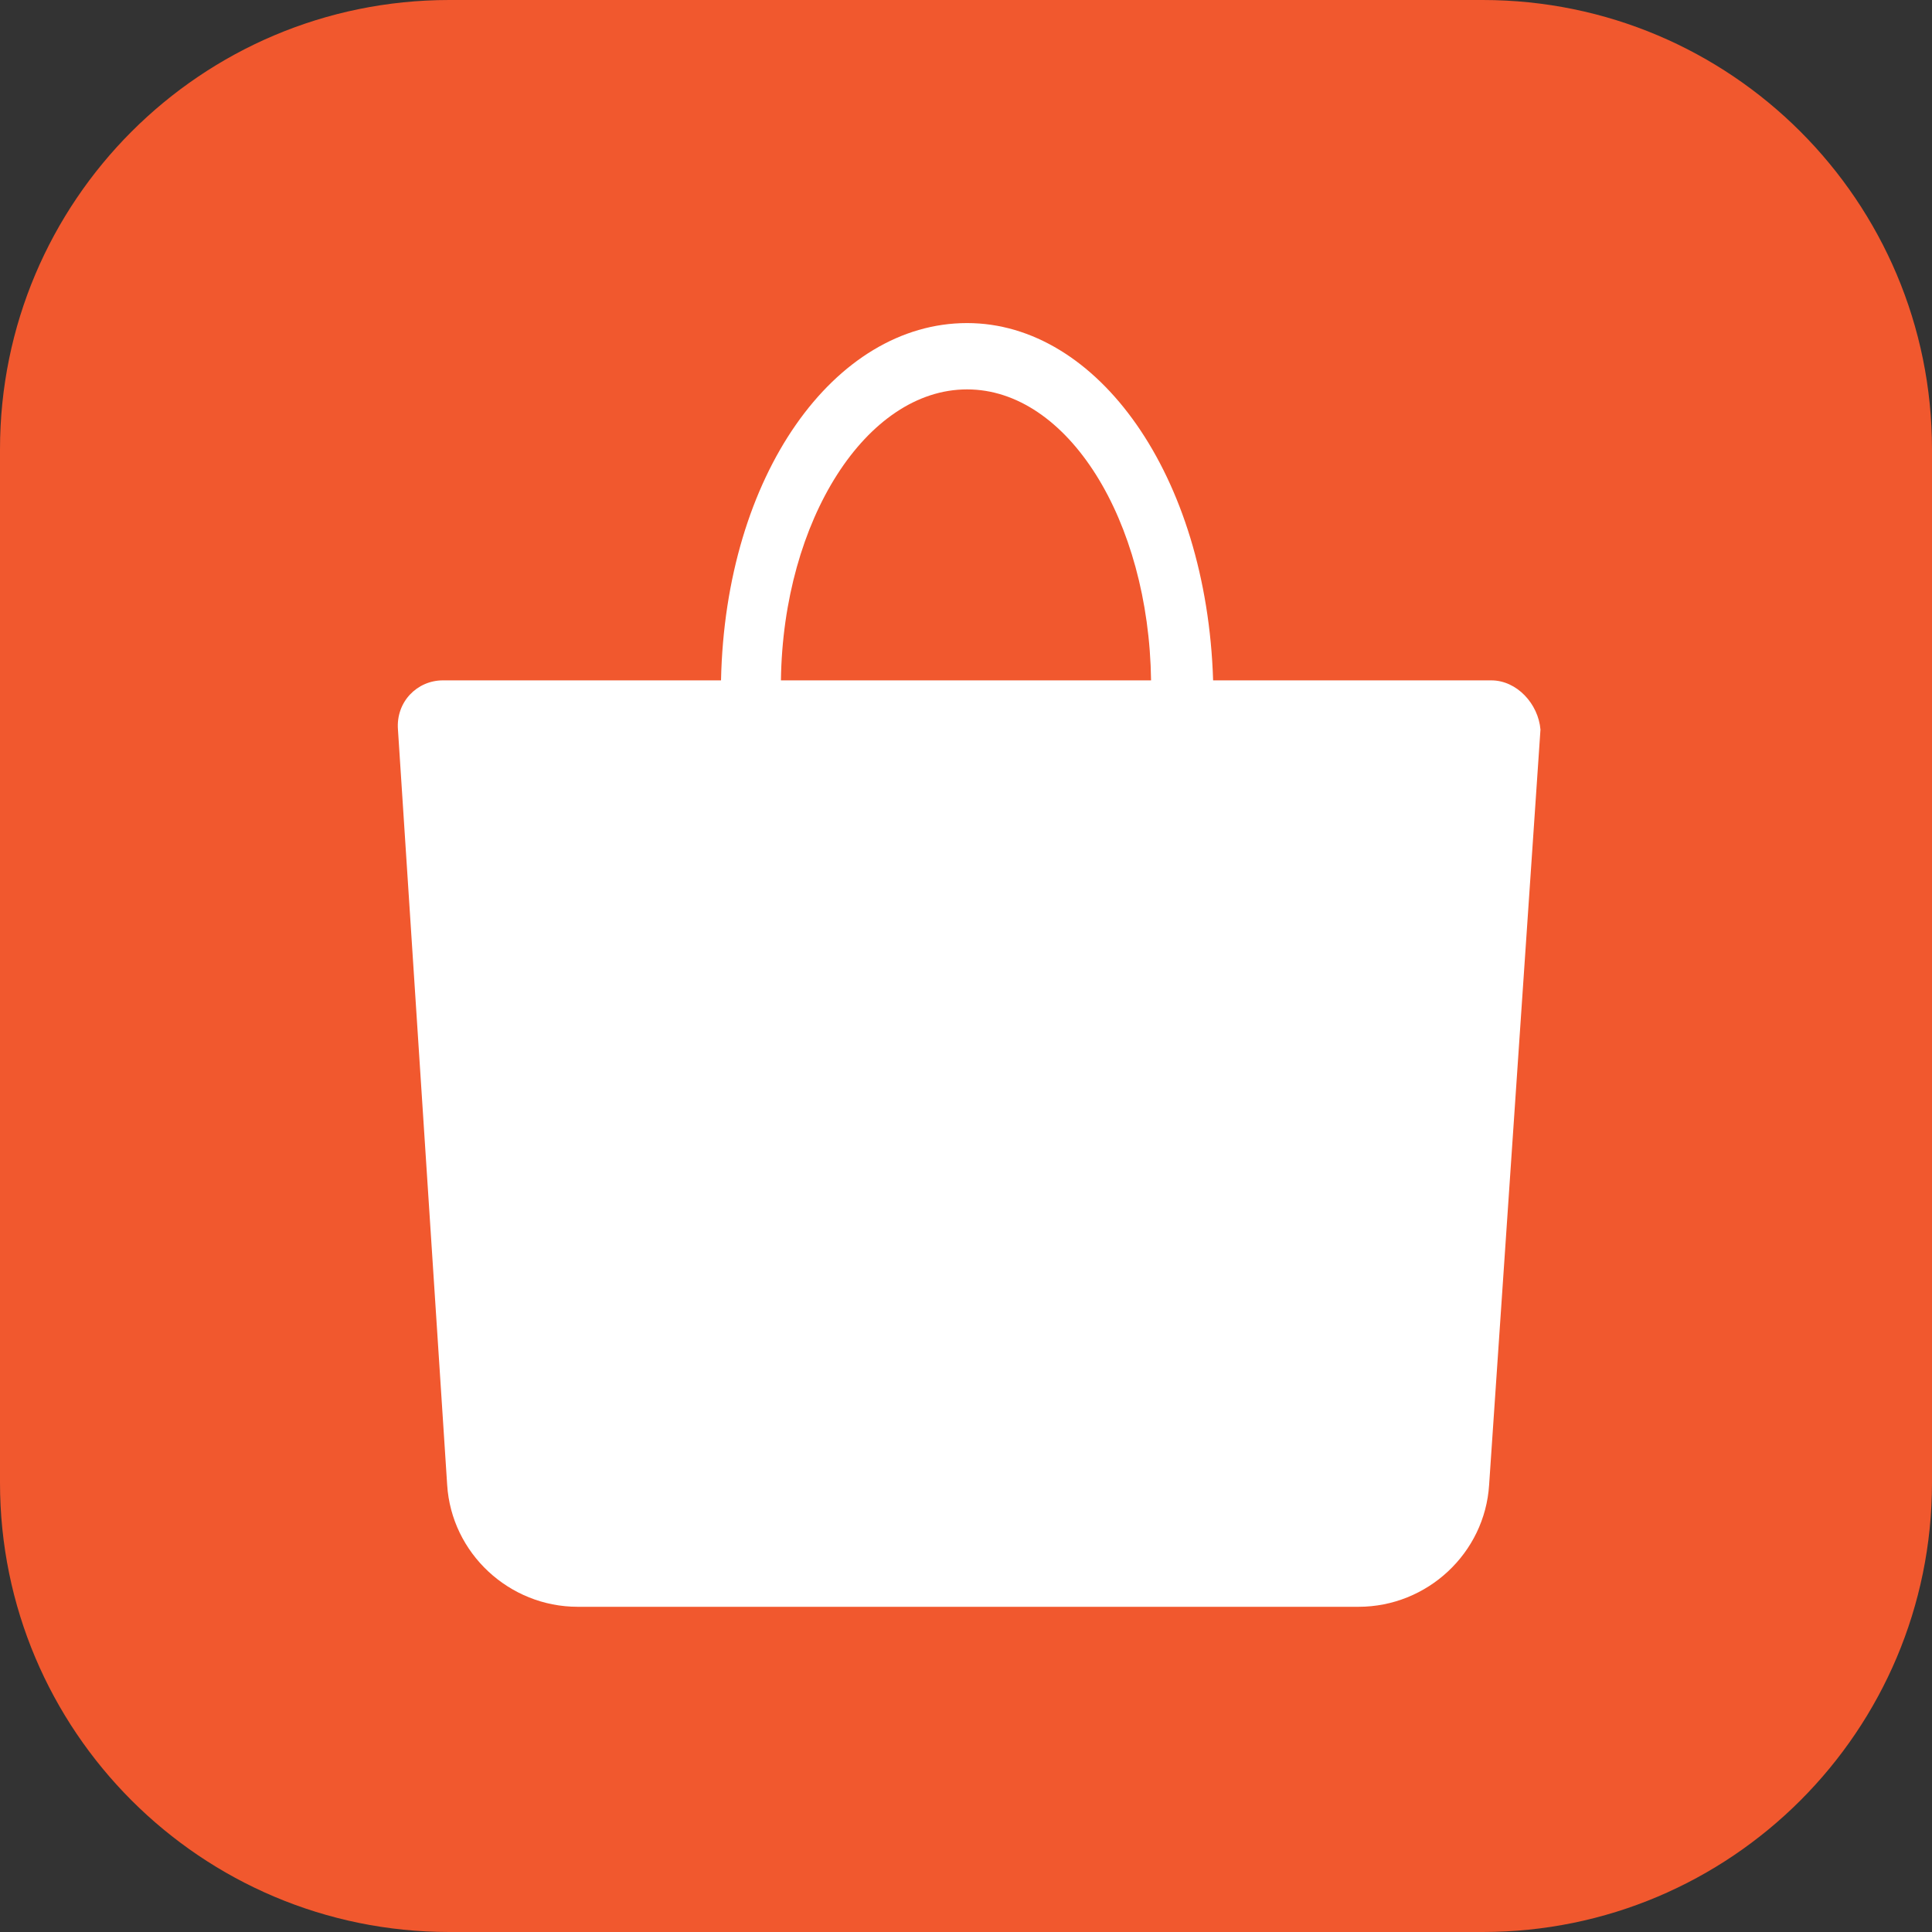
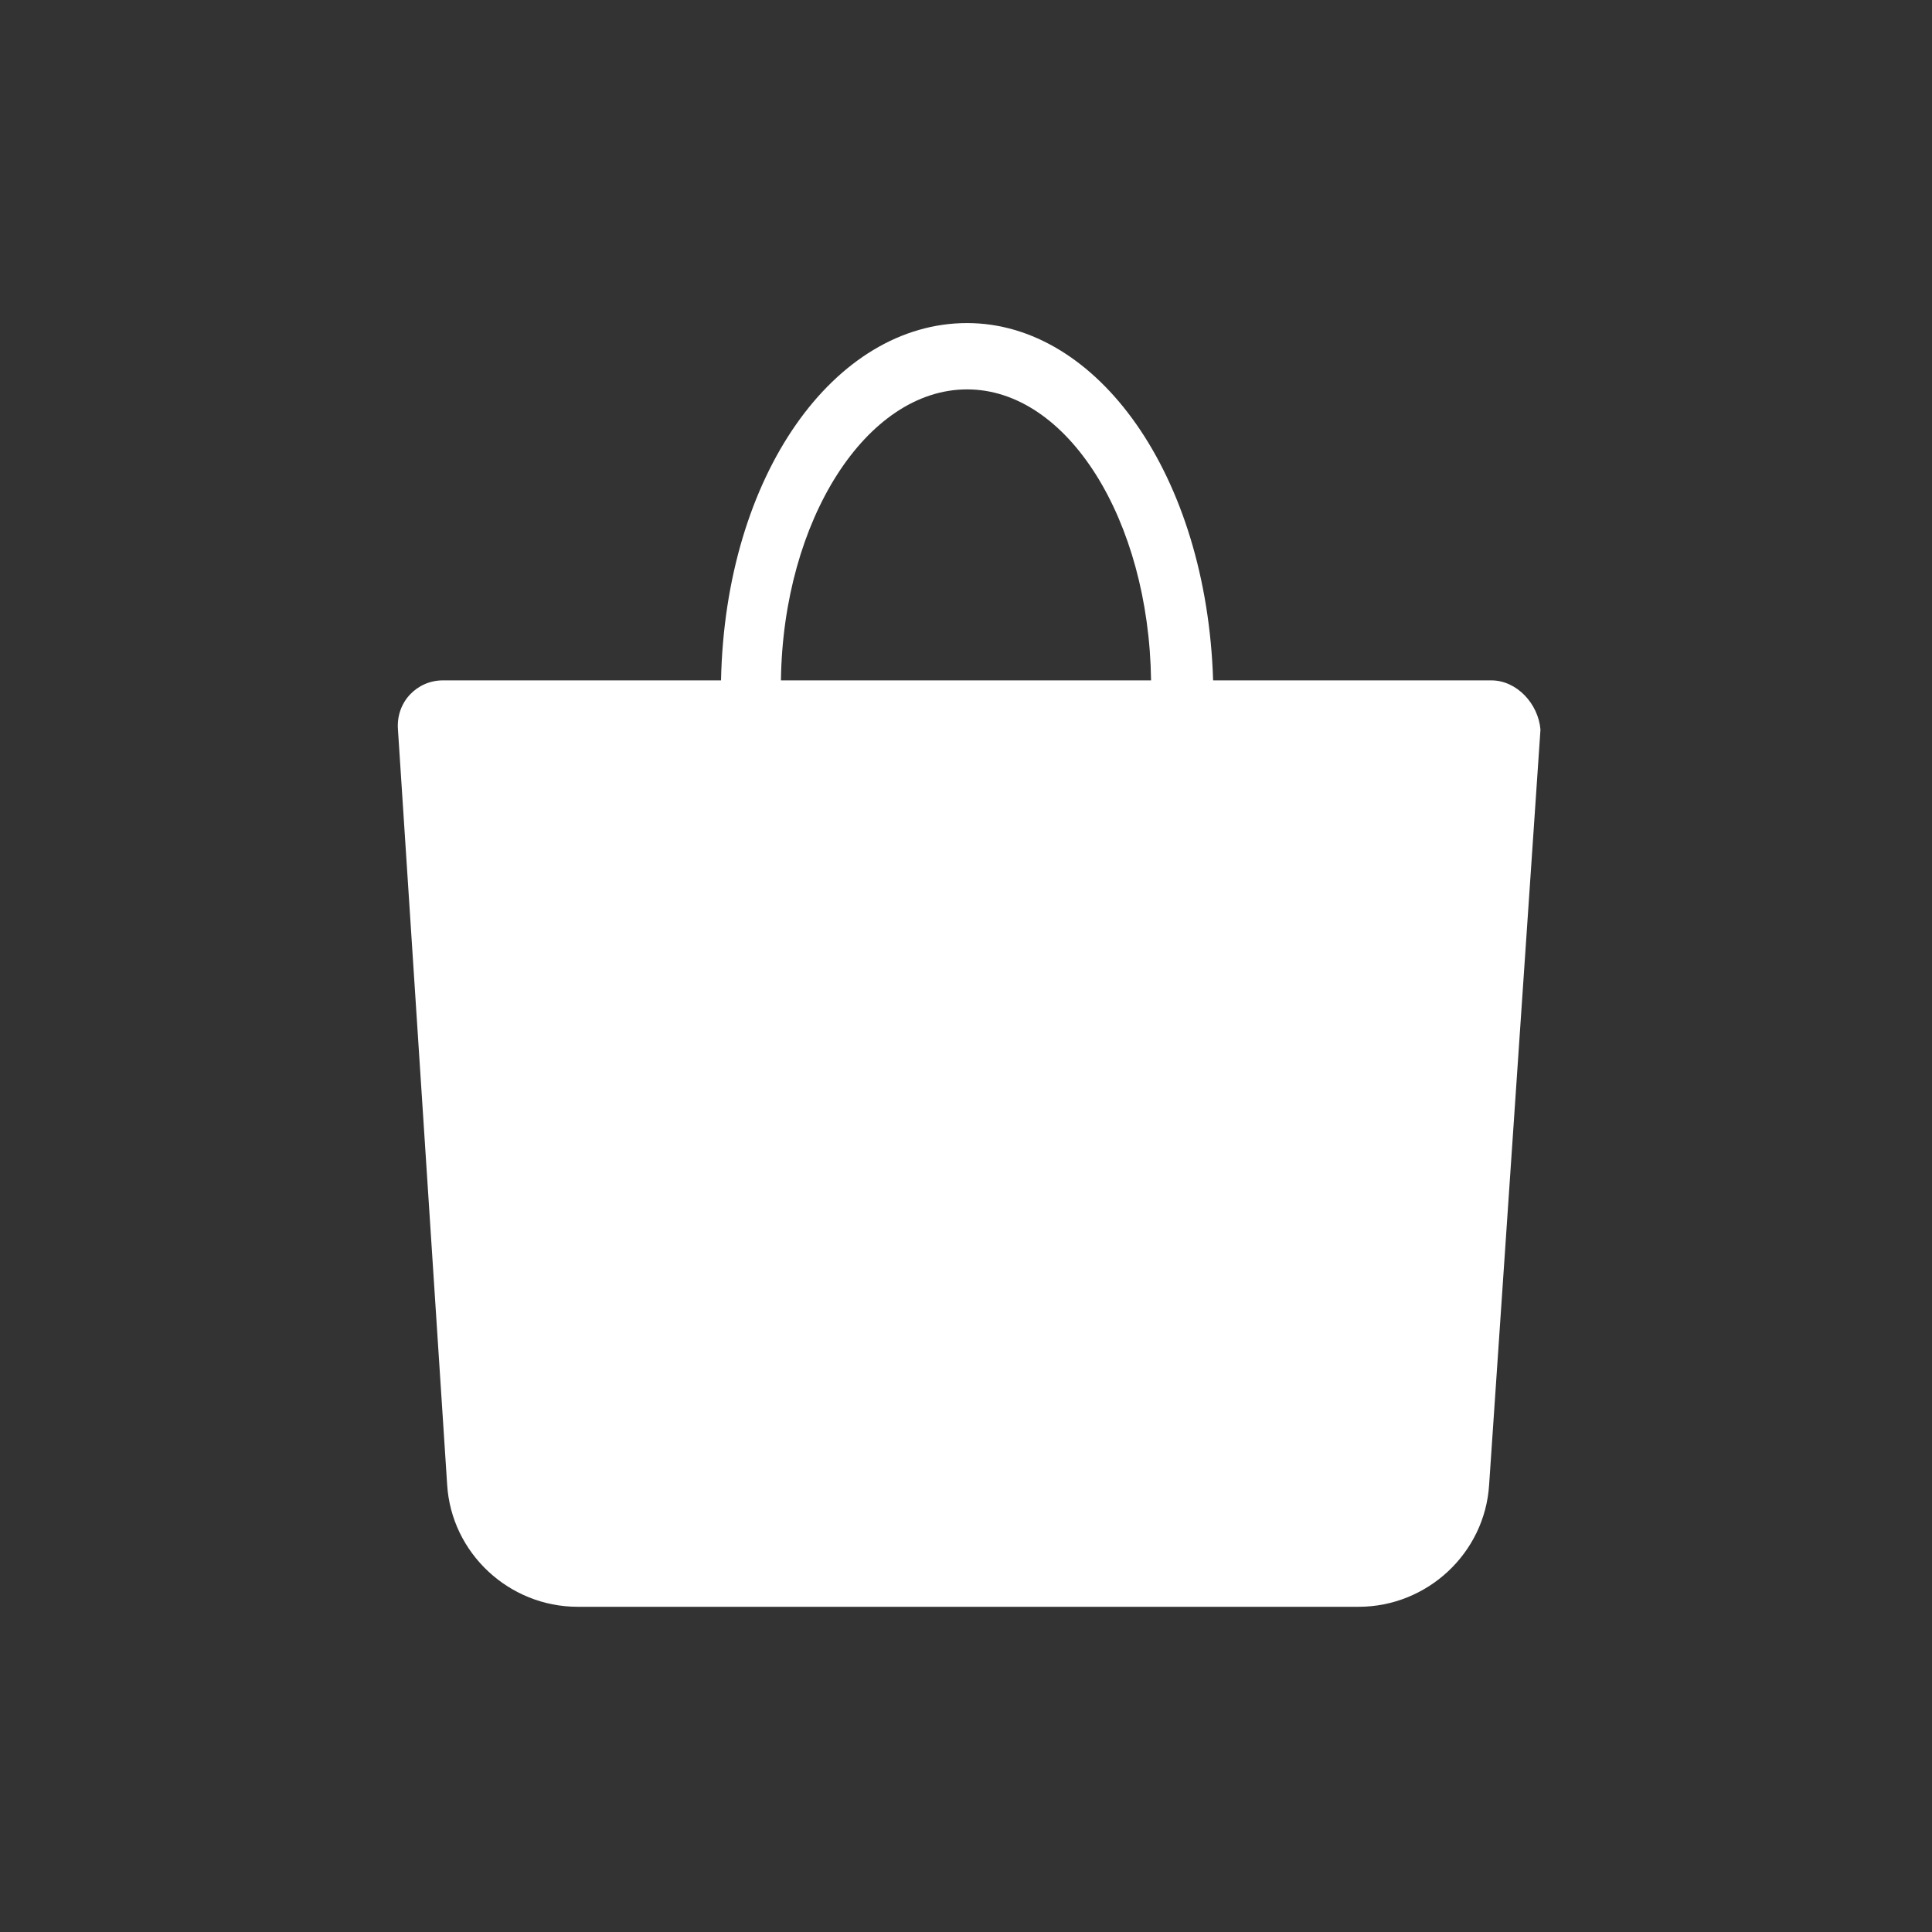
<svg xmlns="http://www.w3.org/2000/svg" height="90.3" preserveAspectRatio="xMidYMid meet" version="1.0" viewBox="0.0 0.0 90.3 90.3" width="90.3" zoomAndPan="magnify">
  <rect x="0.0" y="0.0" width="90.3" height="90.3" fill="#333333" stroke="none" />
  <g id="change1_1">
-     <path d="M69.3,90.3H21c-11.6,0-21-9.4-21-21V21C0,9.4,9.4,0,21,0h48.3c11.6,0,21,9.4,21,21v48.3 C90.3,80.9,80.9,90.3,69.3,90.3z" fill="#F1582E" />
-   </g>
+     </g>
  <g id="change2_1">
    <path d="M69.7,31.8h-13c-0.3-9.6-5.4-16.7-11.5-16.7c-6.2,0-11.3,7.1-11.5,16.7h-13c-1.2,0-2.2,1-2.1,2.3l2.3,35.3 c0.2,3.2,2.9,5.7,6.1,5.7h36.5c3.2,0,5.9-2.5,6.1-5.7l2.4-35.3C71.9,32.9,70.9,31.8,69.7,31.8z M45.2,18.2c4.7,0,8.5,6.1,8.6,13.6 H36.5C36.6,24.3,40.5,18.2,45.2,18.2z" fill="#FFF" />
  </g>
</svg>